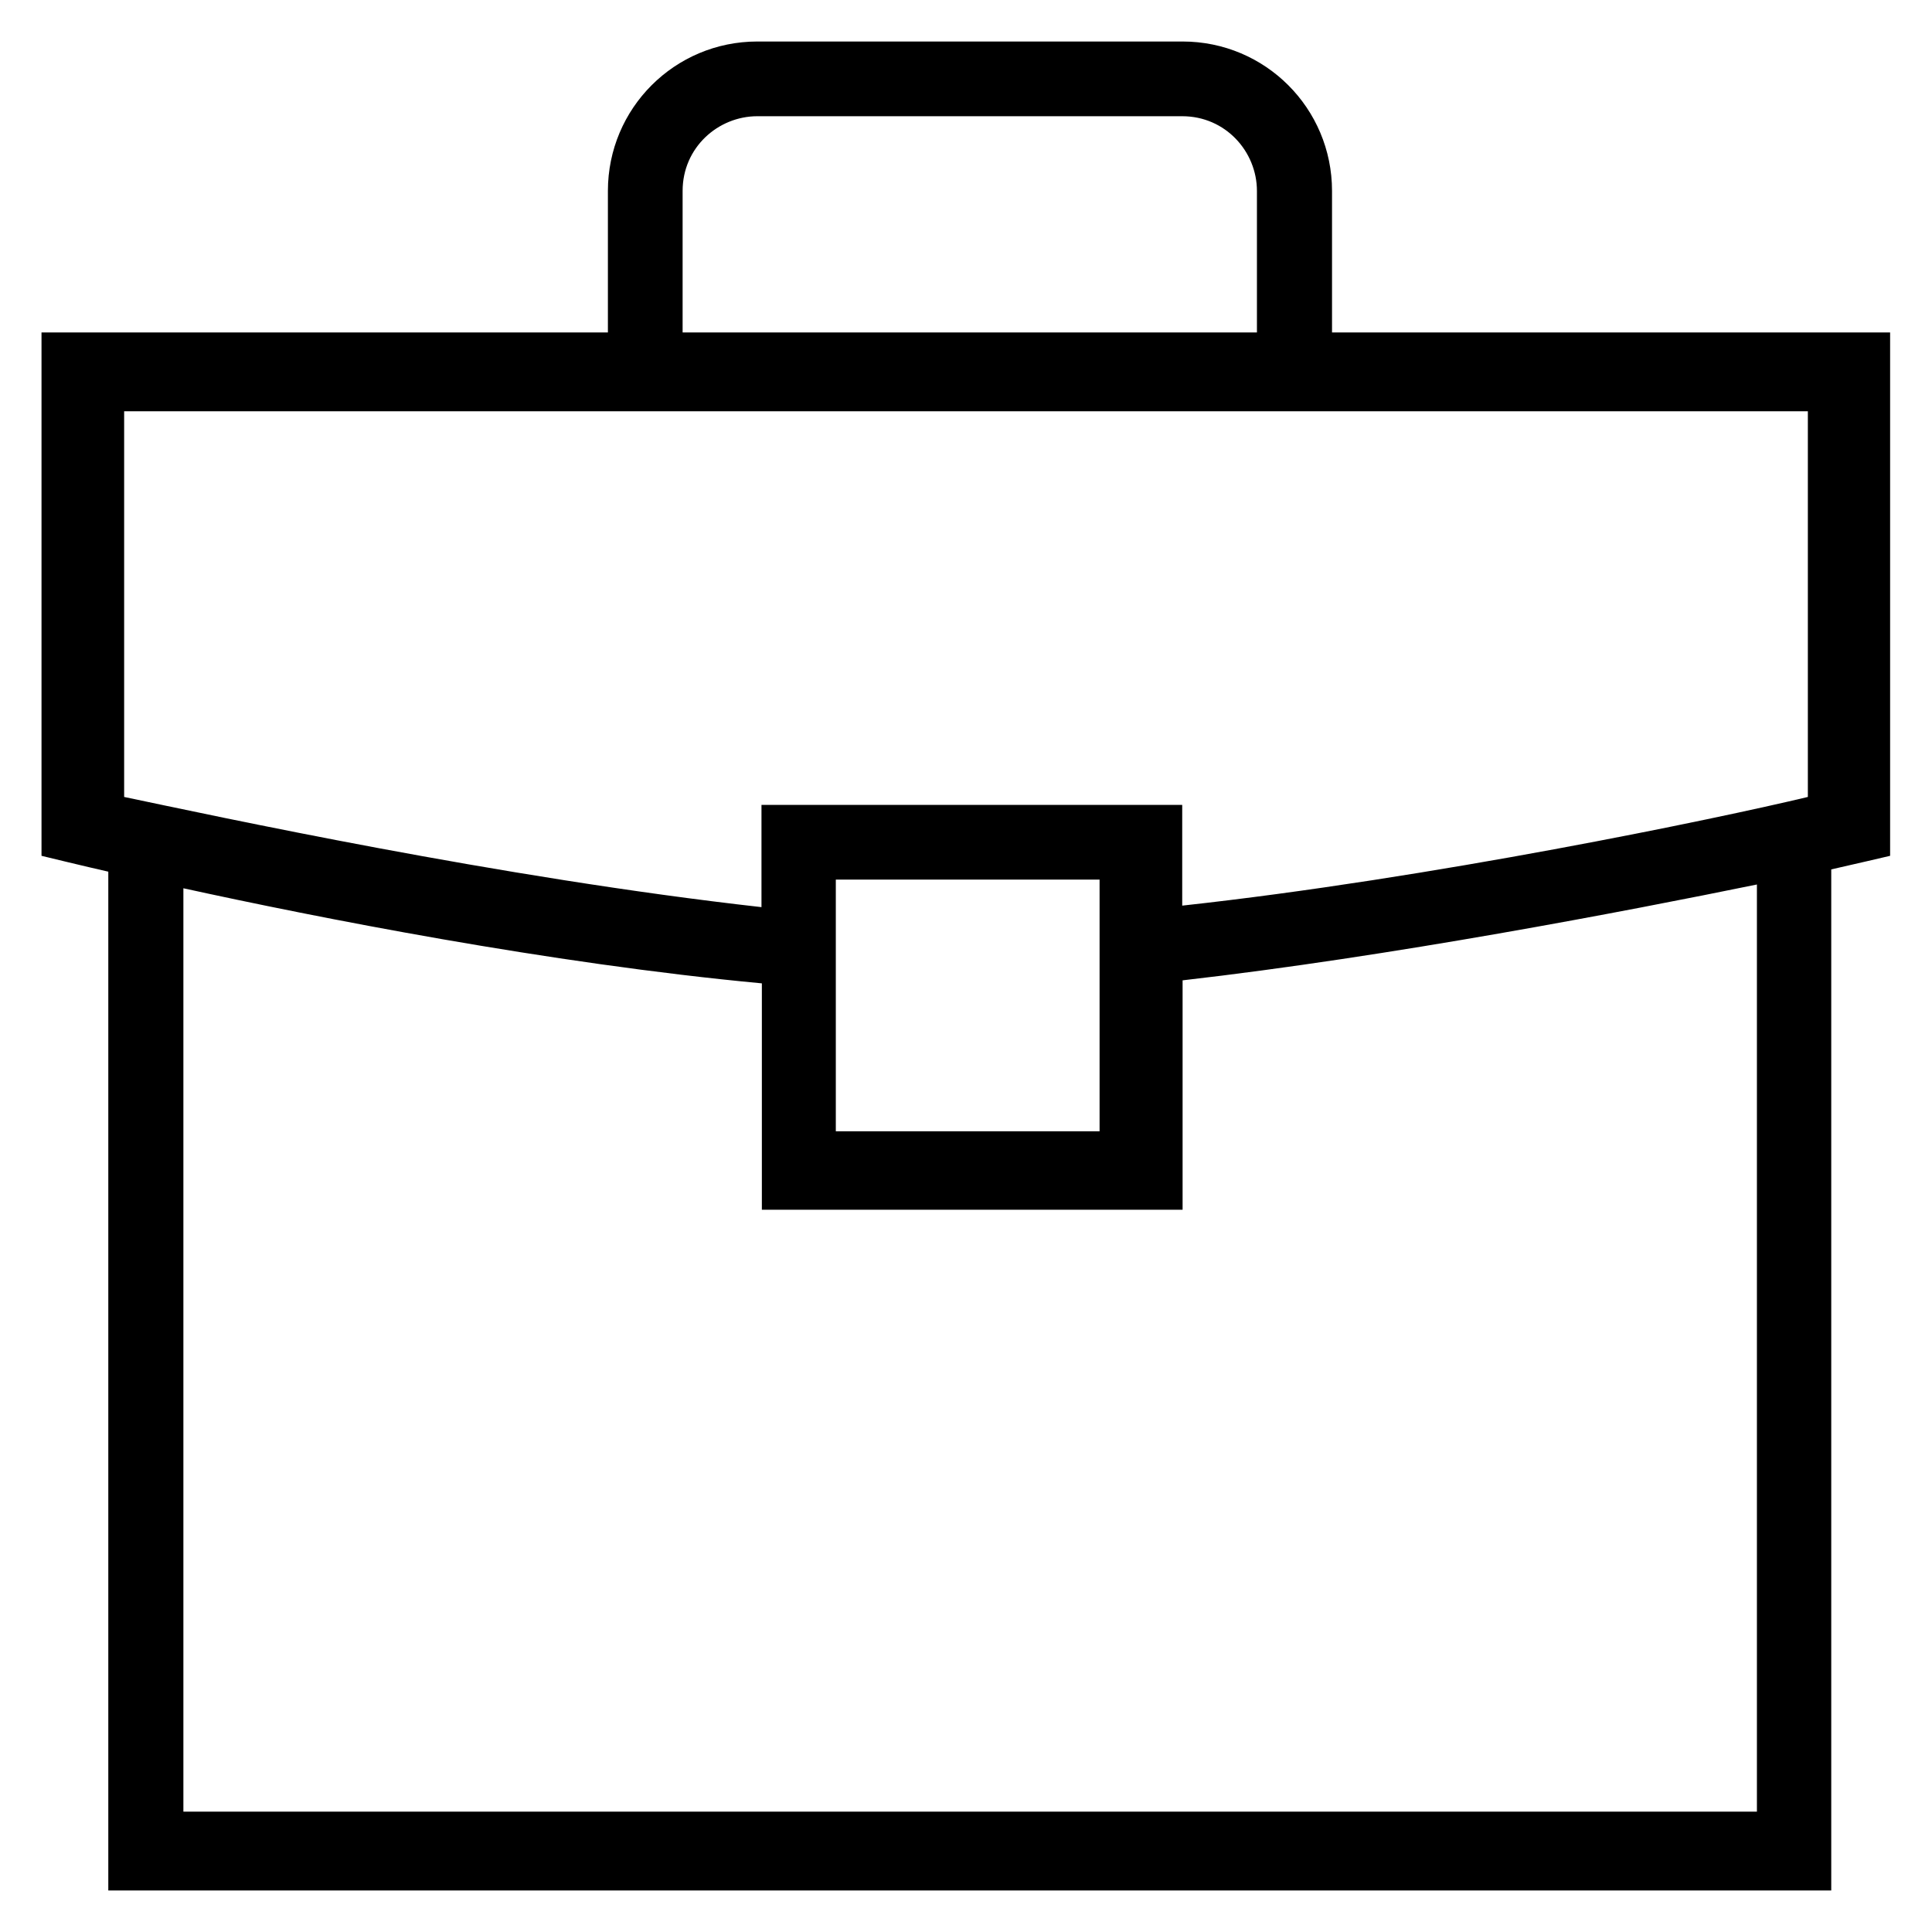
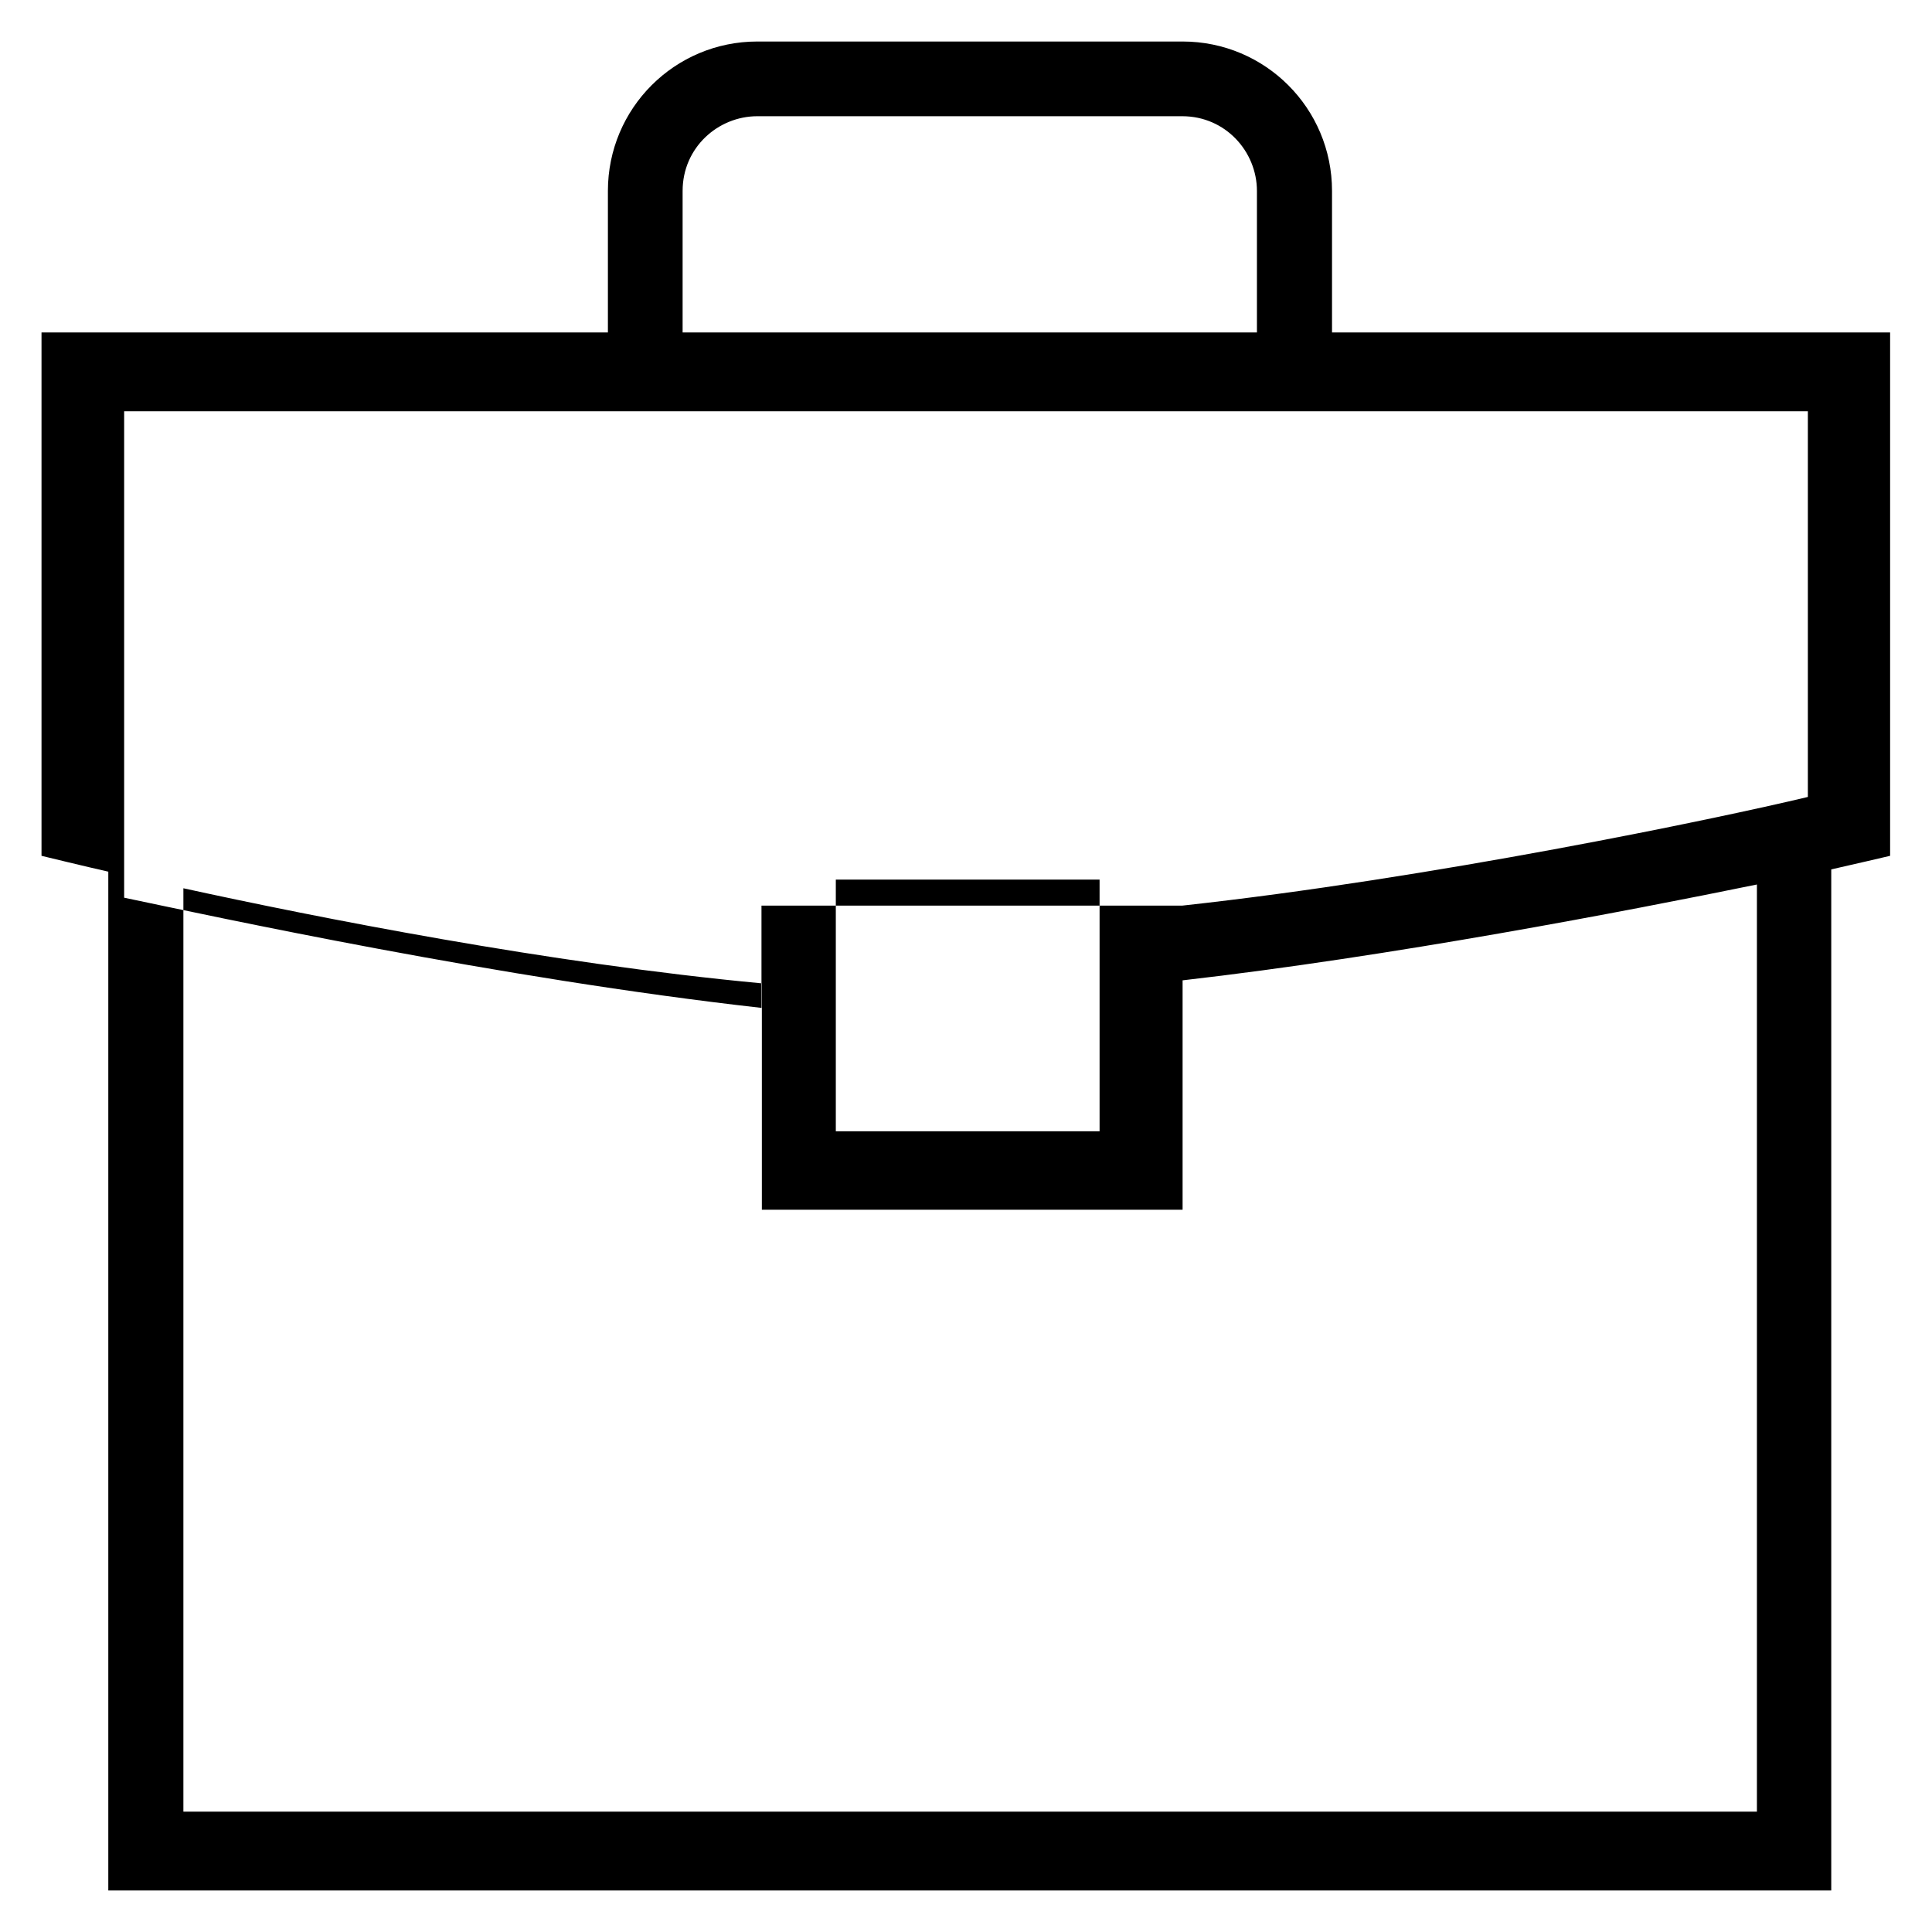
<svg xmlns="http://www.w3.org/2000/svg" fill="#000000" height="800px" width="800px" version="1.1" viewBox="0 0 512 512" enable-background="new 0 0 512 512">
  <g>
-     <path d="M353,88.1V50.6c0-21.9-17.7-39.6-39.6-39.6H200.7c-21.9,0-39.6,17.7-39.6,39.6v37.5H11v138.7c0,0,11.9,2.9,17.7,4.2v270   h456.6V230.4c4.5-1,15.6-3.6,15.6-3.6V88.1H353z M180.9,50.6c0-11.5,9.4-19.8,19.8-19.8h112.6c11.5,0,19.8,9.4,19.8,19.8v37.5   H180.9V50.6z M32.9,109h128.2H353h126.1v102.2c-24.2,5.8-99.9,21.6-165.8,28.8v-26.7H201.8v27.1c-69.5-7.8-145-24.2-168.9-29.2V109   z M291.4,233.1v66.7h-69.9l0-66.7H291.4z M465.6,480.1h-417V235.4c35.2,7.7,96.7,19.9,153.3,25.2v60h110.5h1v-60.8   c55.1-6.3,117.5-18.3,152.2-25.4V480.1z" />
+     <path d="M353,88.1V50.6c0-21.9-17.7-39.6-39.6-39.6H200.7c-21.9,0-39.6,17.7-39.6,39.6v37.5H11v138.7c0,0,11.9,2.9,17.7,4.2v270   h456.6V230.4c4.5-1,15.6-3.6,15.6-3.6V88.1H353z M180.9,50.6c0-11.5,9.4-19.8,19.8-19.8h112.6c11.5,0,19.8,9.4,19.8,19.8v37.5   H180.9V50.6z M32.9,109h128.2H353h126.1v102.2c-24.2,5.8-99.9,21.6-165.8,28.8H201.8v27.1c-69.5-7.8-145-24.2-168.9-29.2V109   z M291.4,233.1v66.7h-69.9l0-66.7H291.4z M465.6,480.1h-417V235.4c35.2,7.7,96.7,19.9,153.3,25.2v60h110.5h1v-60.8   c55.1-6.3,117.5-18.3,152.2-25.4V480.1z" />
  </g>
</svg>